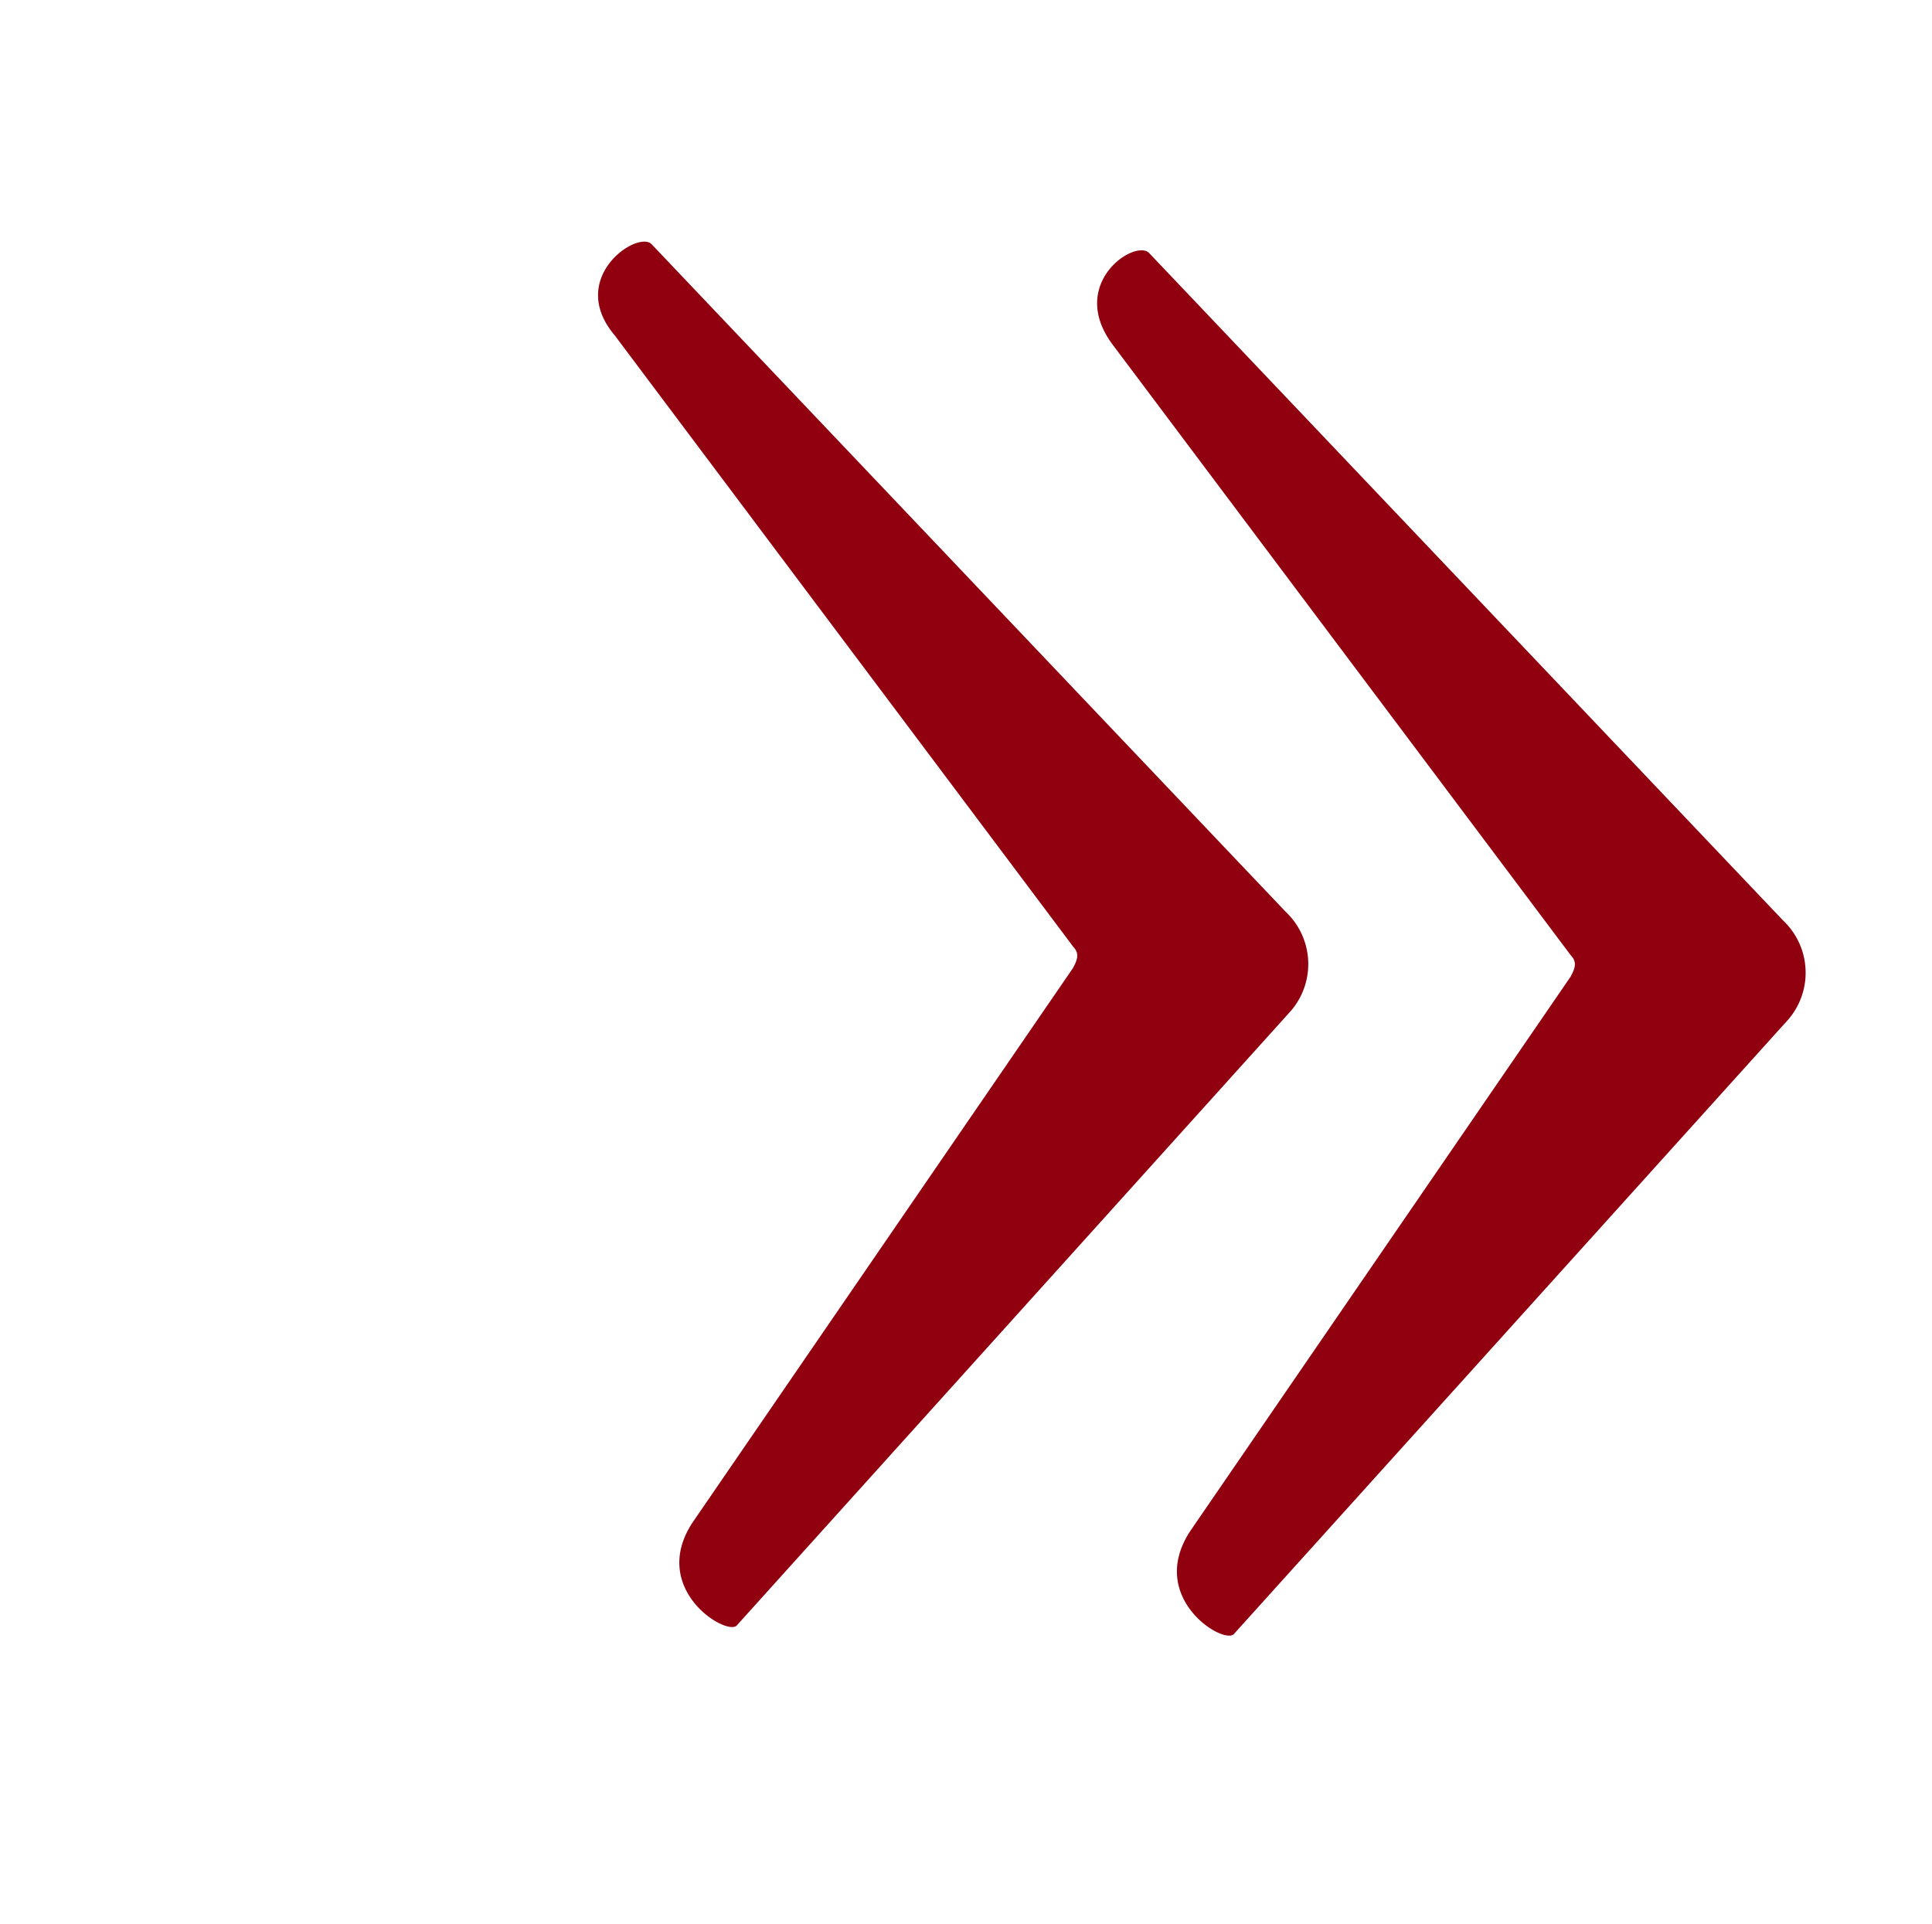
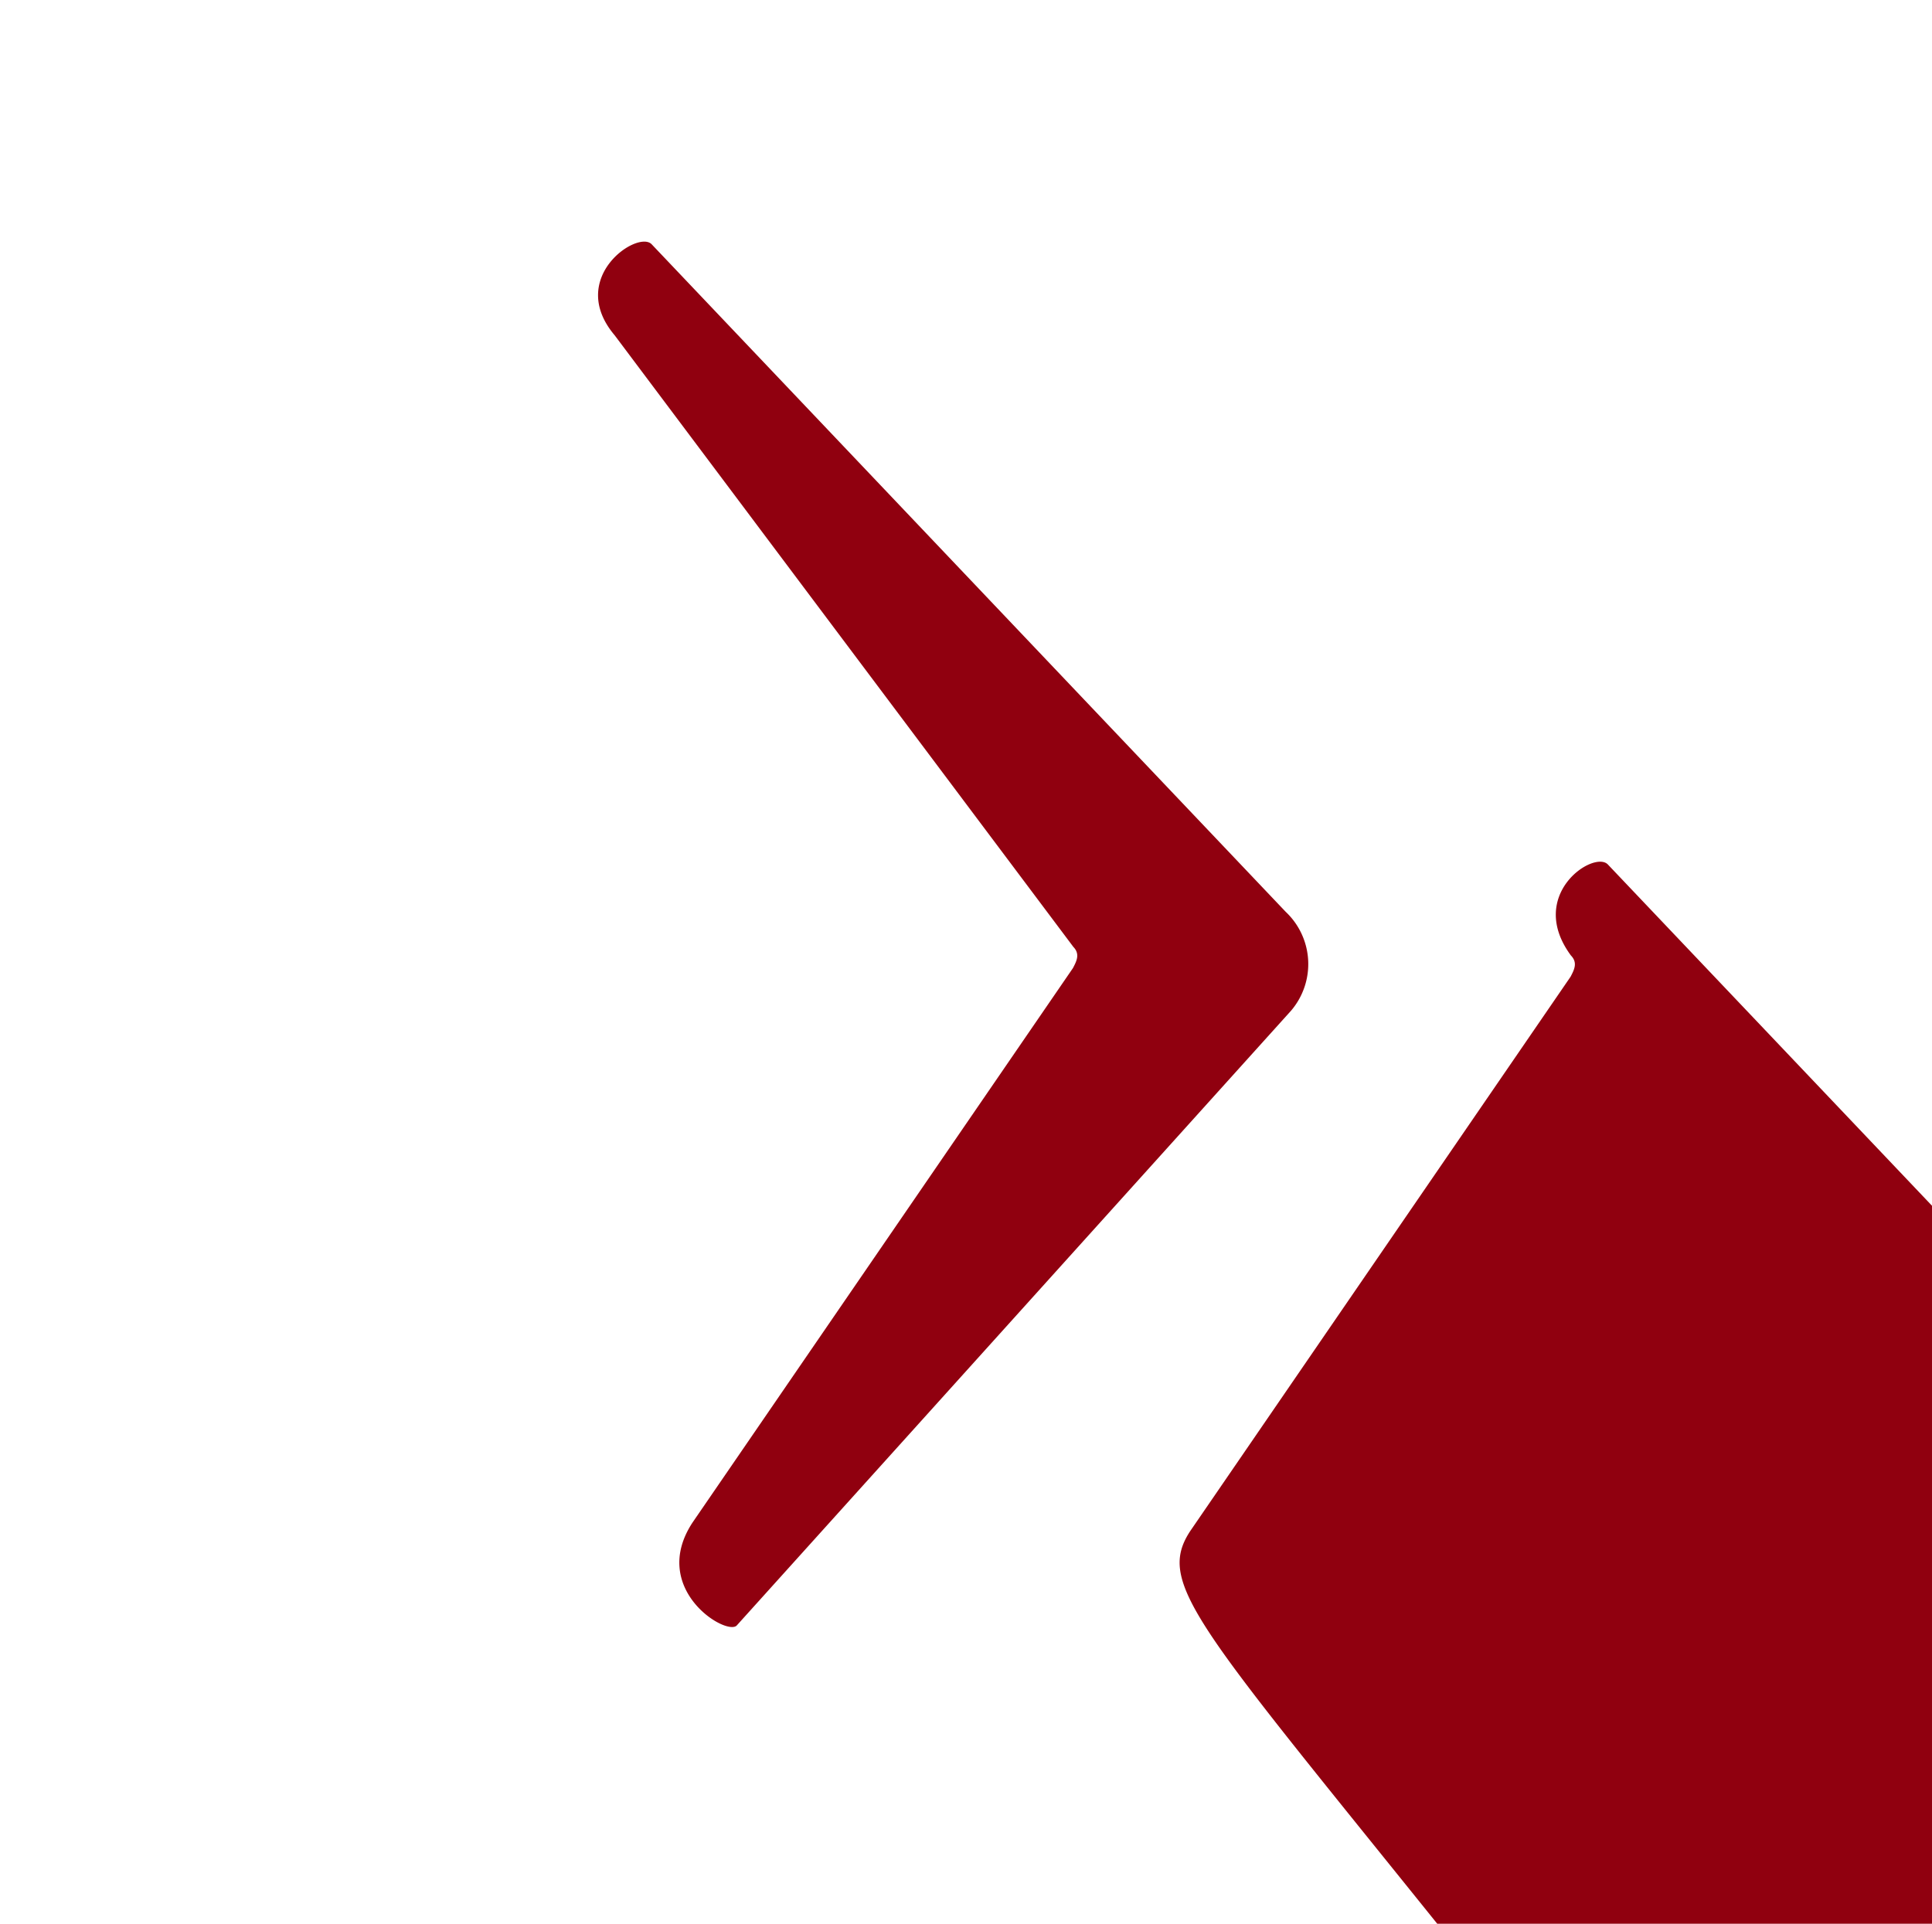
<svg xmlns="http://www.w3.org/2000/svg" width="39.914" height="39.749" viewBox="0 0 39.914 39.749">
  <g id="Gruppe_96" data-name="Gruppe 96" transform="matrix(-0.809, -0.588, 0.588, -0.809, 14.308, 31.458)">
-     <path id="Pfad_7" data-name="Pfad 7" d="M0,0,.378,13.885c.024.162.048.323.251.359l15.092,4.65c1.506.37.9,2.042.49,1.971L-2.494,17.409a1.483,1.483,0,0,1-1.29-1.588L-1.989-1.188C-1.935-1.493-.078-1.636,0,0M-8.42,5.9l.378,13.885c.024.161.048.323.251.358L7.3,24.79c1.488.471.9,2.042.49,1.97l-18.7-3.455a1.483,1.483,0,0,1-1.29-1.588l1.8-17.009C-10.355,4.4-8.5,4.259-8.42,5.9" fill="#90000f" />
+     <path id="Pfad_7" data-name="Pfad 7" d="M0,0,.378,13.885c.024.162.048.323.251.359l15.092,4.65c1.506.37.9,2.042.49,1.971L-2.494,17.409a1.483,1.483,0,0,1-1.29-1.588L-1.989-1.188C-1.935-1.493-.078-1.636,0,0M-8.42,5.9l.378,13.885c.024.161.048.323.251.358c1.488.471.9,2.042.49,1.97l-18.7-3.455a1.483,1.483,0,0,1-1.29-1.588l1.8-17.009C-10.355,4.4-8.5,4.259-8.42,5.9" fill="#90000f" />
  </g>
</svg>